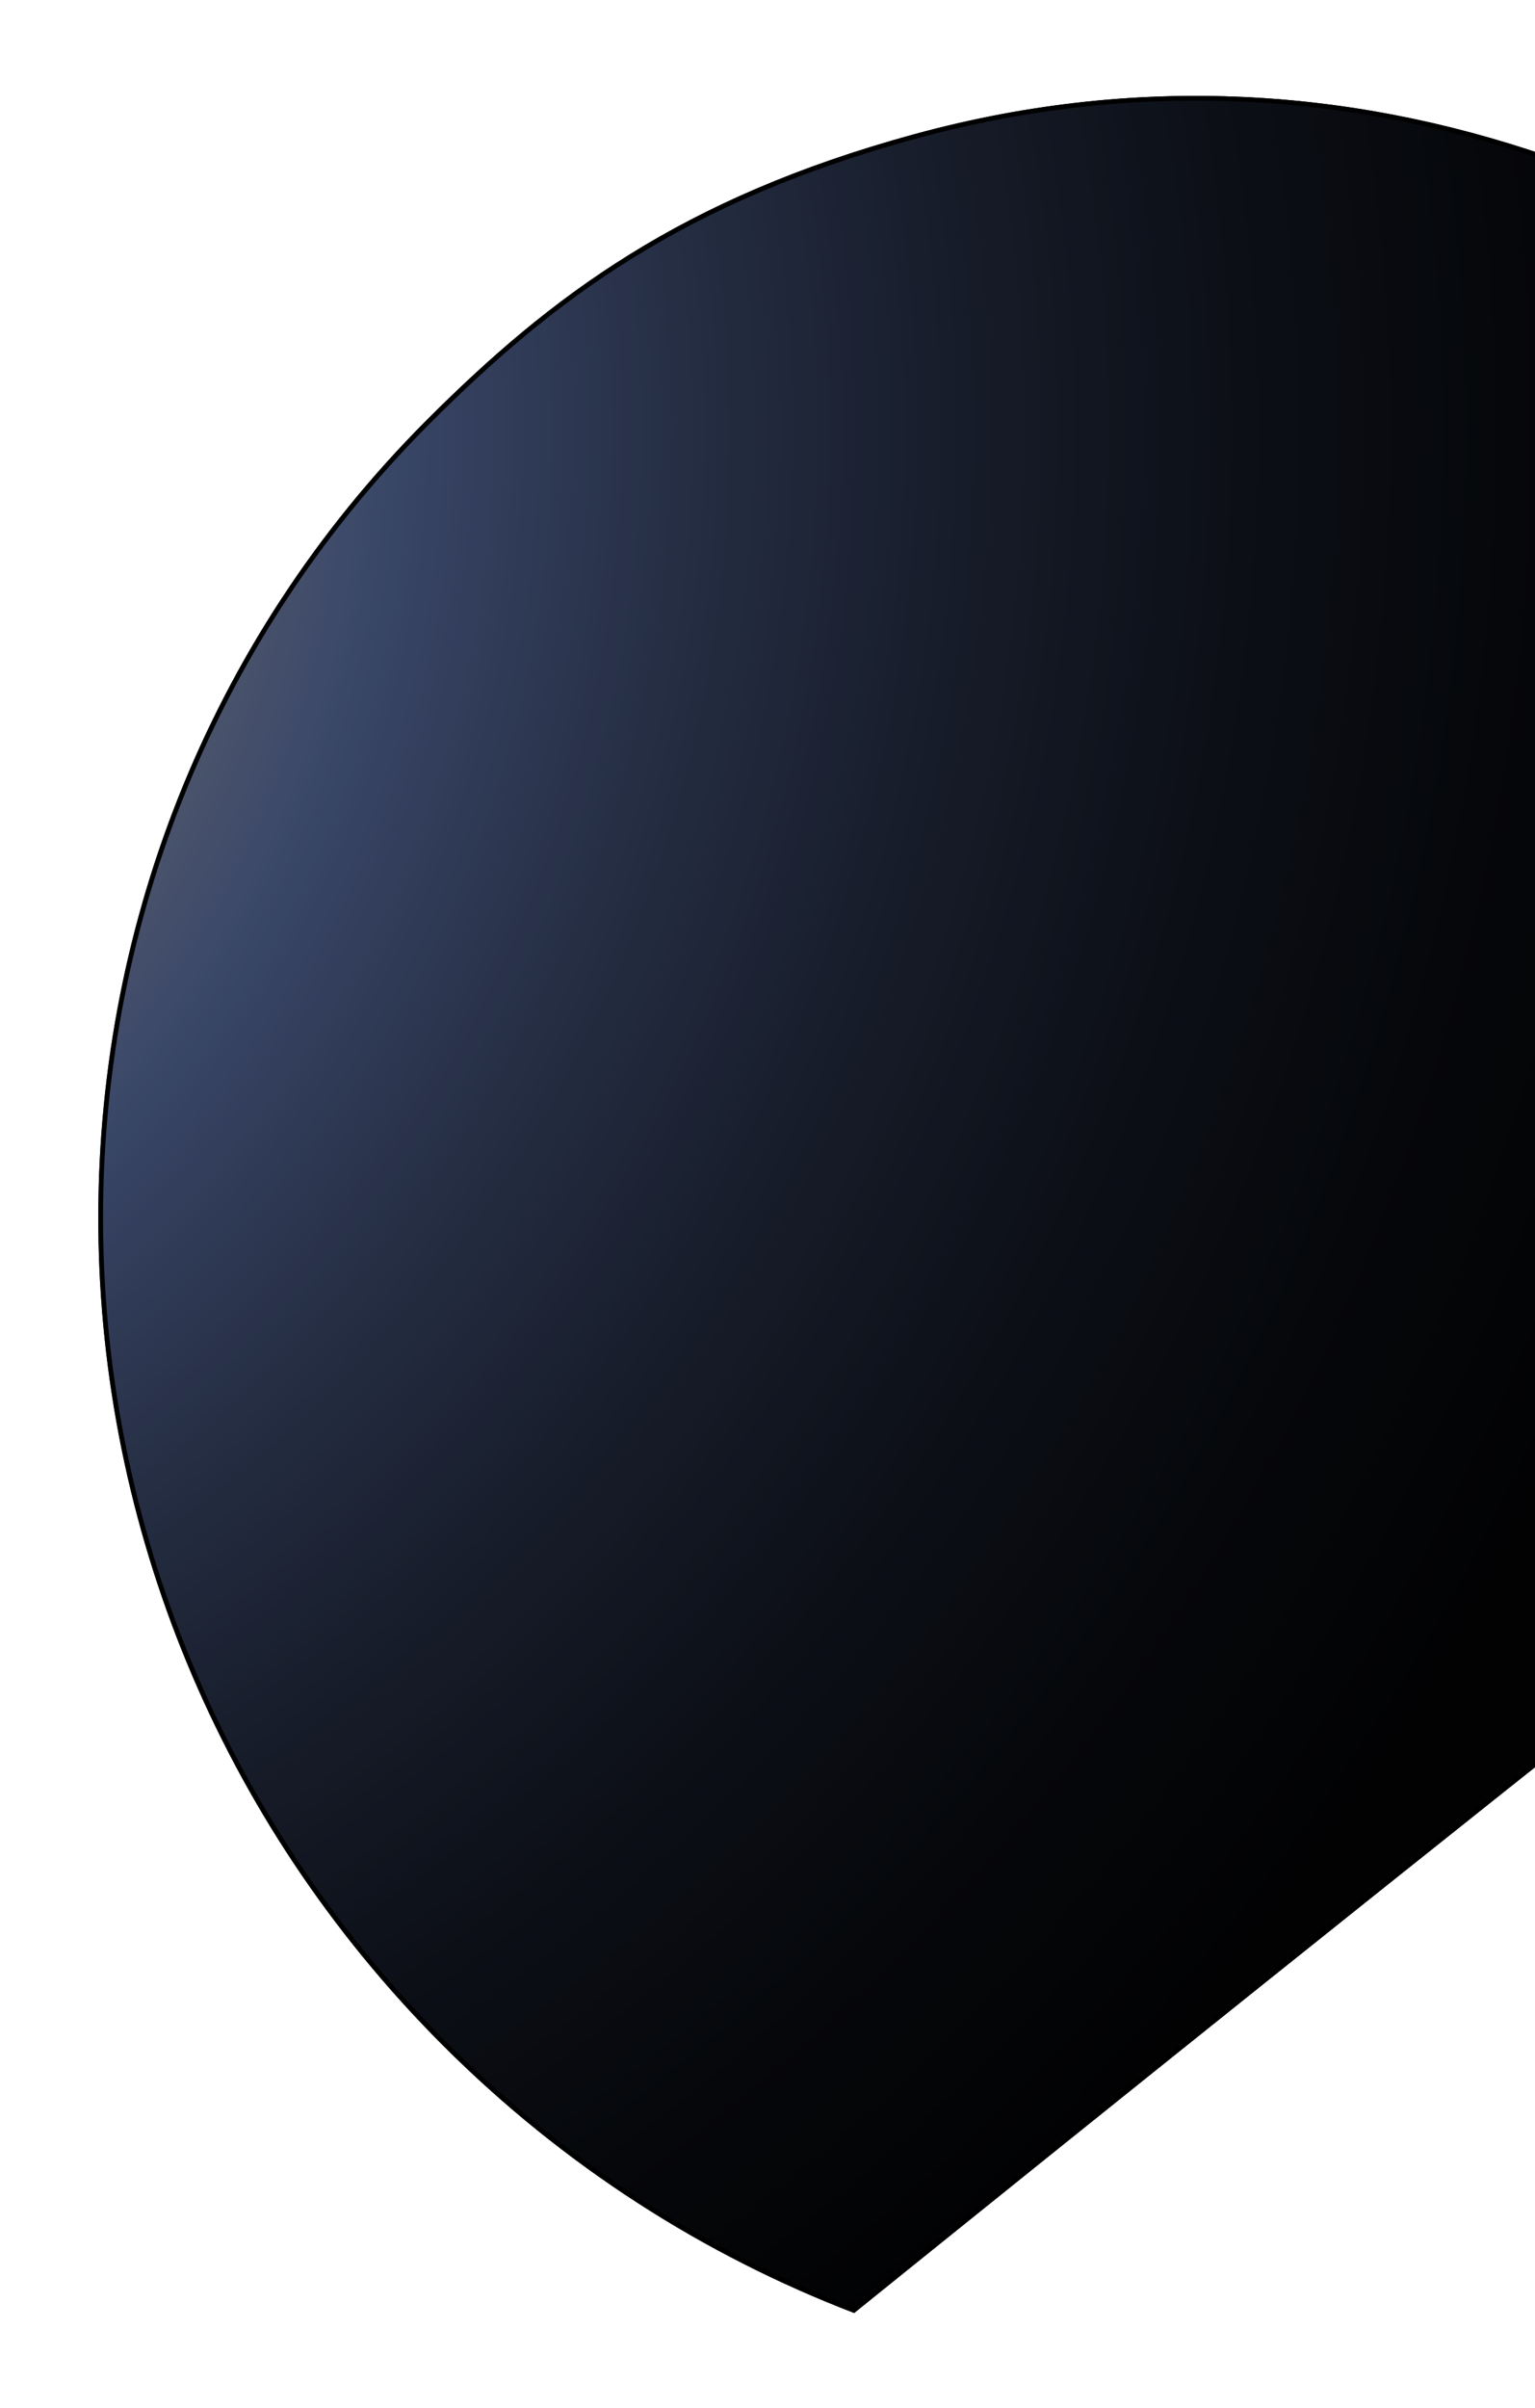
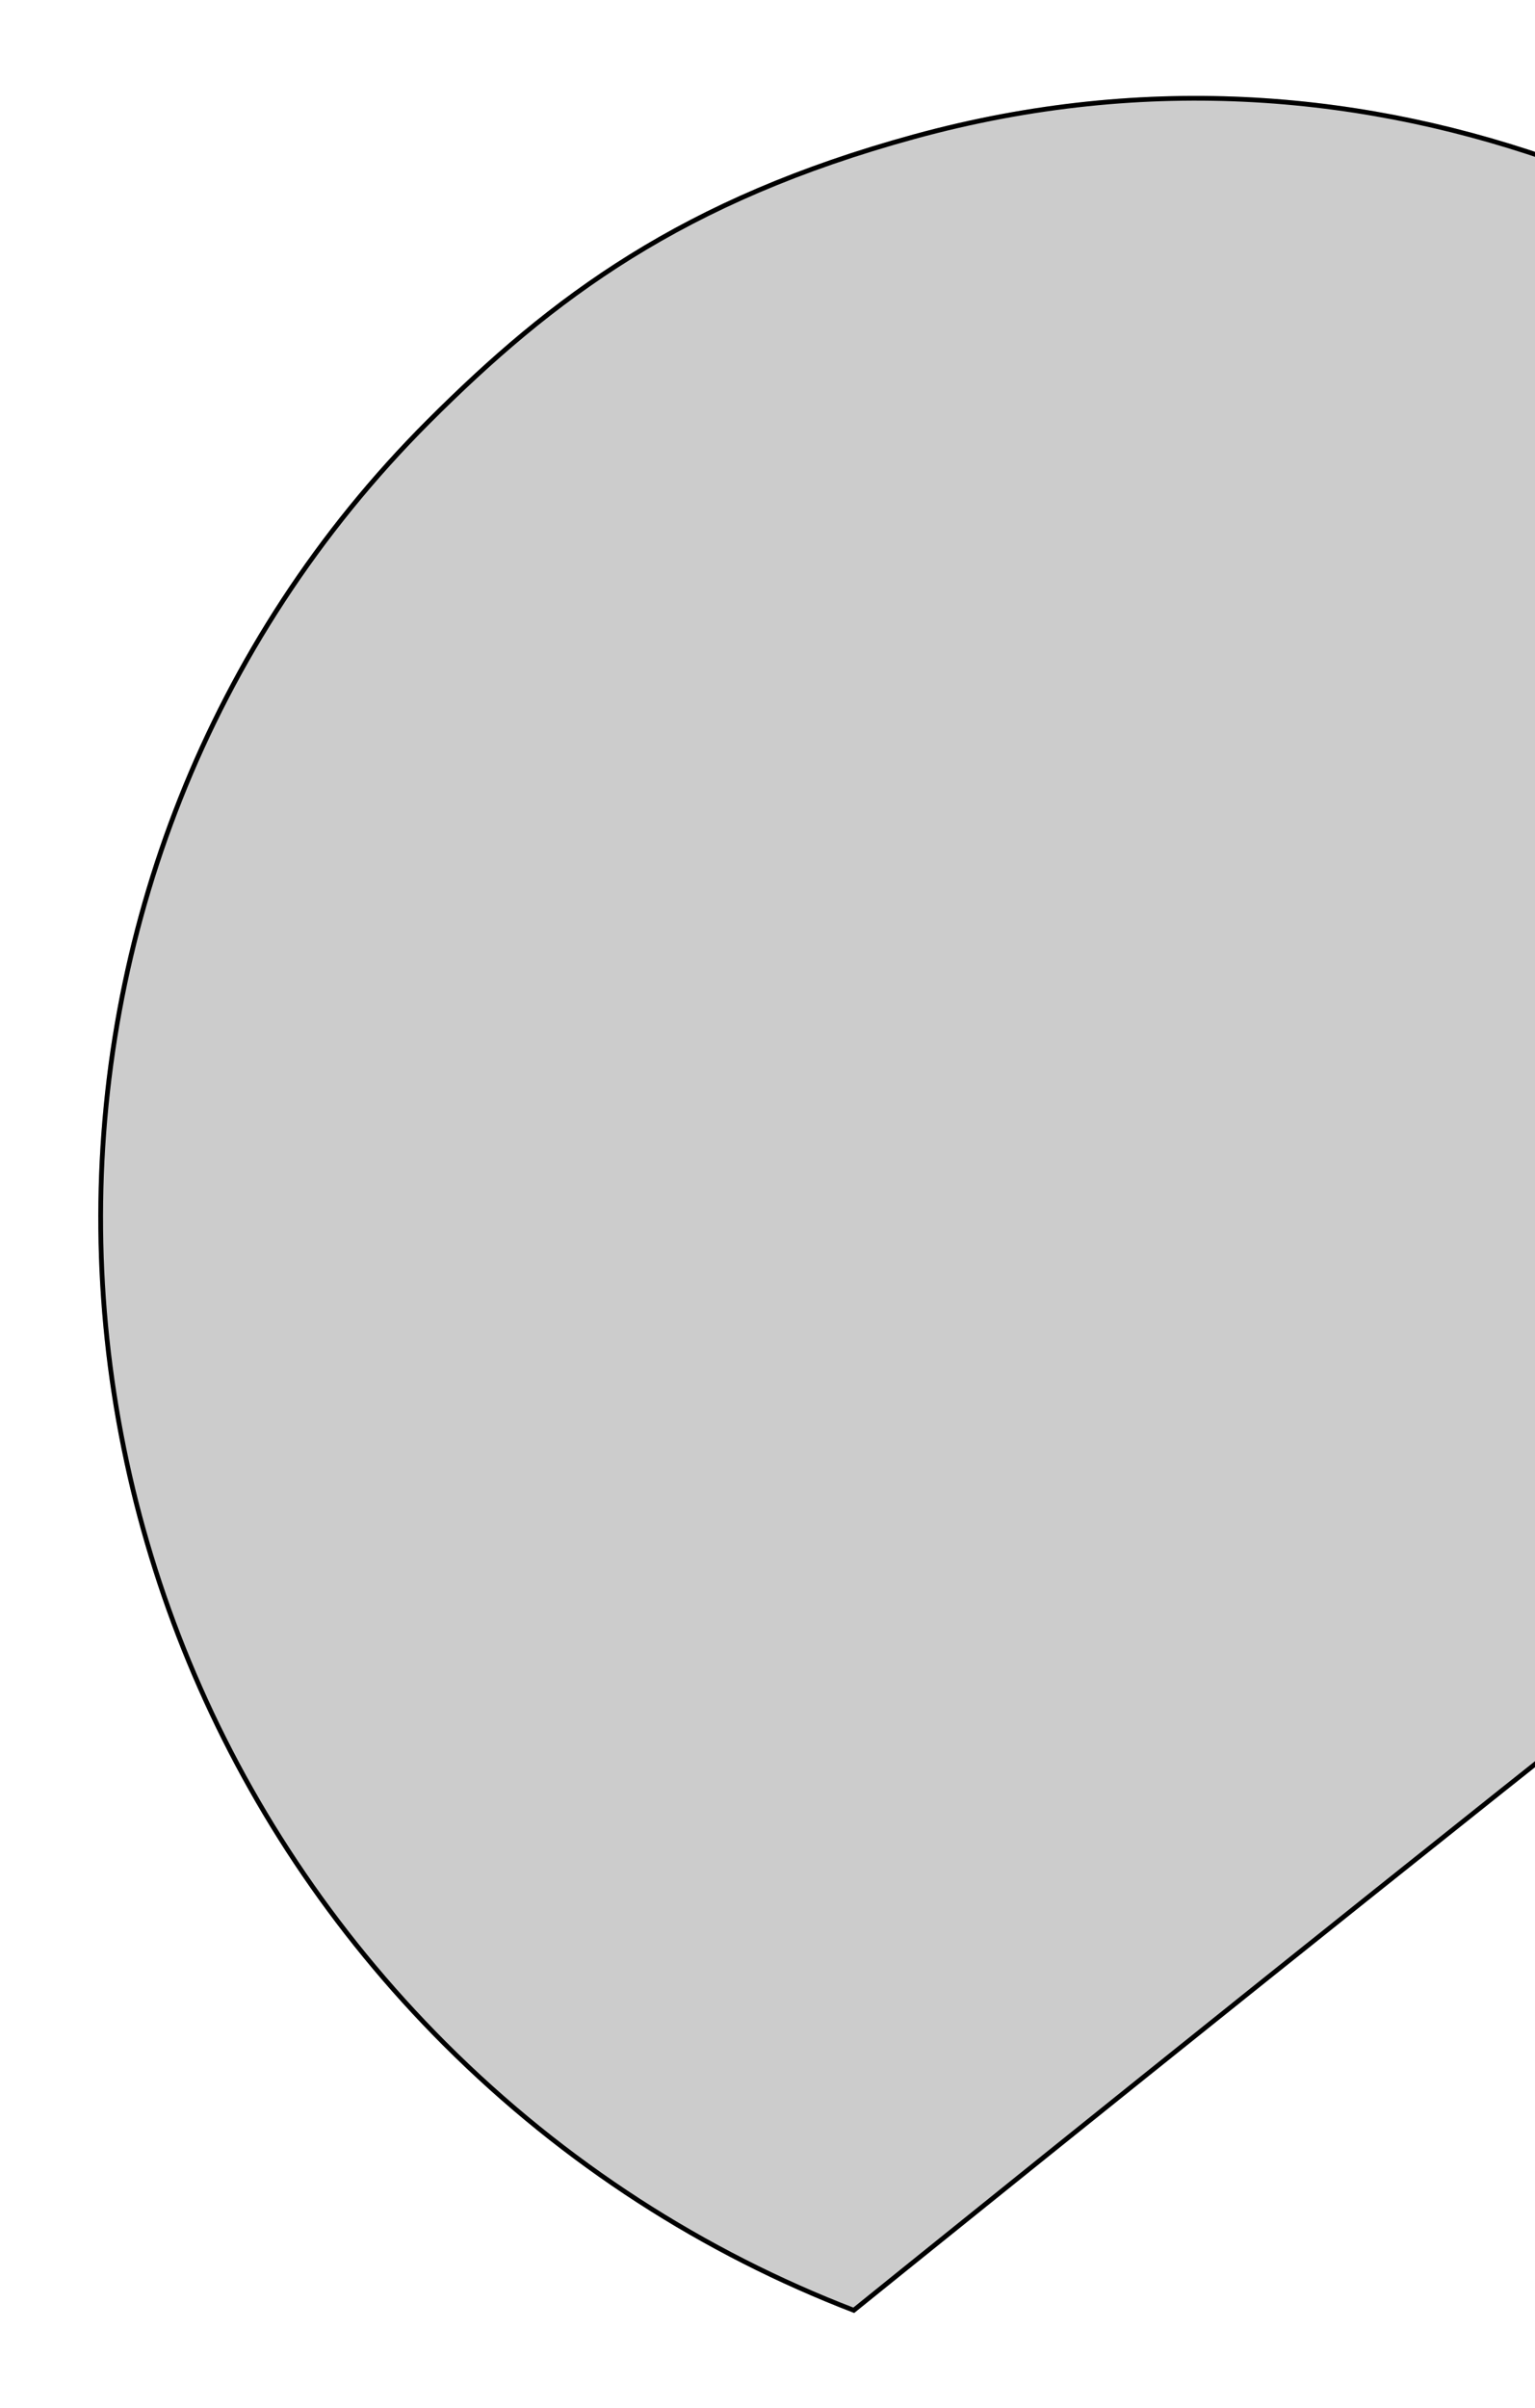
<svg xmlns="http://www.w3.org/2000/svg" width="324" height="508" viewBox="0 0 324 508" fill="none">
  <g filter="url(#filter0_f_2243_27727)">
-     <path d="M192.913 28.334C391.435 -25.995 541.58 209.41 491.413 243.331C441.246 277.252 180.297 487.986 180.297 487.986C148.716 475.872 119.033 457.073 93.507 431.547C-2.17 335.87 -3.669 182.353 90.082 88.602C116.31 62.374 143.744 41.789 192.913 28.334Z" fill="url(#paint0_radial_2243_27727)" />
    <path d="M192.913 28.334C391.435 -25.995 541.58 209.41 491.413 243.331C441.246 277.252 180.297 487.986 180.297 487.986C148.716 475.872 119.033 457.073 93.507 431.547C-2.17 335.87 -3.669 182.353 90.082 88.602C116.31 62.374 143.744 41.789 192.913 28.334Z" fill="black" fill-opacity="0.2" />
    <path d="M180.733 486.991L180.207 487.416C148.79 475.323 119.263 456.596 93.861 431.194C-1.628 335.705 -3.114 182.504 90.435 88.955C116.617 62.774 143.979 42.243 193.045 28.816C292.072 1.715 379.062 46.867 435.067 103.091C463.068 131.202 483.294 162.054 493.388 187.968C498.436 200.928 500.938 212.624 500.633 222.109C500.328 231.592 497.224 238.797 491.133 242.916C466.029 259.891 388.229 321.071 316.731 377.987C280.976 406.45 246.789 433.852 221.541 454.139C208.916 464.282 198.527 472.647 191.294 478.475C187.677 481.39 184.849 483.67 182.925 485.222C181.964 485.998 181.228 486.592 180.733 486.991Z" stroke="black" />
  </g>
  <defs>
    <filter id="filter0_f_2243_27727" x="0.747" y="0.23" width="520.411" height="507.756" filterUnits="userSpaceOnUse" color-interpolation-filters="sRGB">
      <feFlood flood-opacity="0" result="BackgroundImageFix" />
      <feBlend mode="normal" in="SourceGraphic" in2="BackgroundImageFix" result="shape" />
      <feGaussianBlur stdDeviation="10" result="effect1_foregroundBlur_2243_27727" />
    </filter>
    <radialGradient id="paint0_radial_2243_27727" cx="0" cy="0" r="1" gradientUnits="userSpaceOnUse" gradientTransform="translate(-142.604 82.612) rotate(-135) scale(625.594 613.162)">
      <stop stop-color="#FFE0B3" />
      <stop offset="0.134" stop-color="#B5A99F" />
      <stop offset="0.286" stop-color="#666F89" />
      <stop offset="0.356" stop-color="#475881" />
      <stop offset="0.373" stop-color="#435279" />
      <stop offset="0.46" stop-color="#2E3954" />
      <stop offset="0.552" stop-color="#1D2435" />
      <stop offset="0.647" stop-color="#10141E" />
      <stop offset="0.749" stop-color="#07090D" />
      <stop offset="0.86" stop-color="#020203" />
      <stop offset="1" />
    </radialGradient>
  </defs>
</svg>